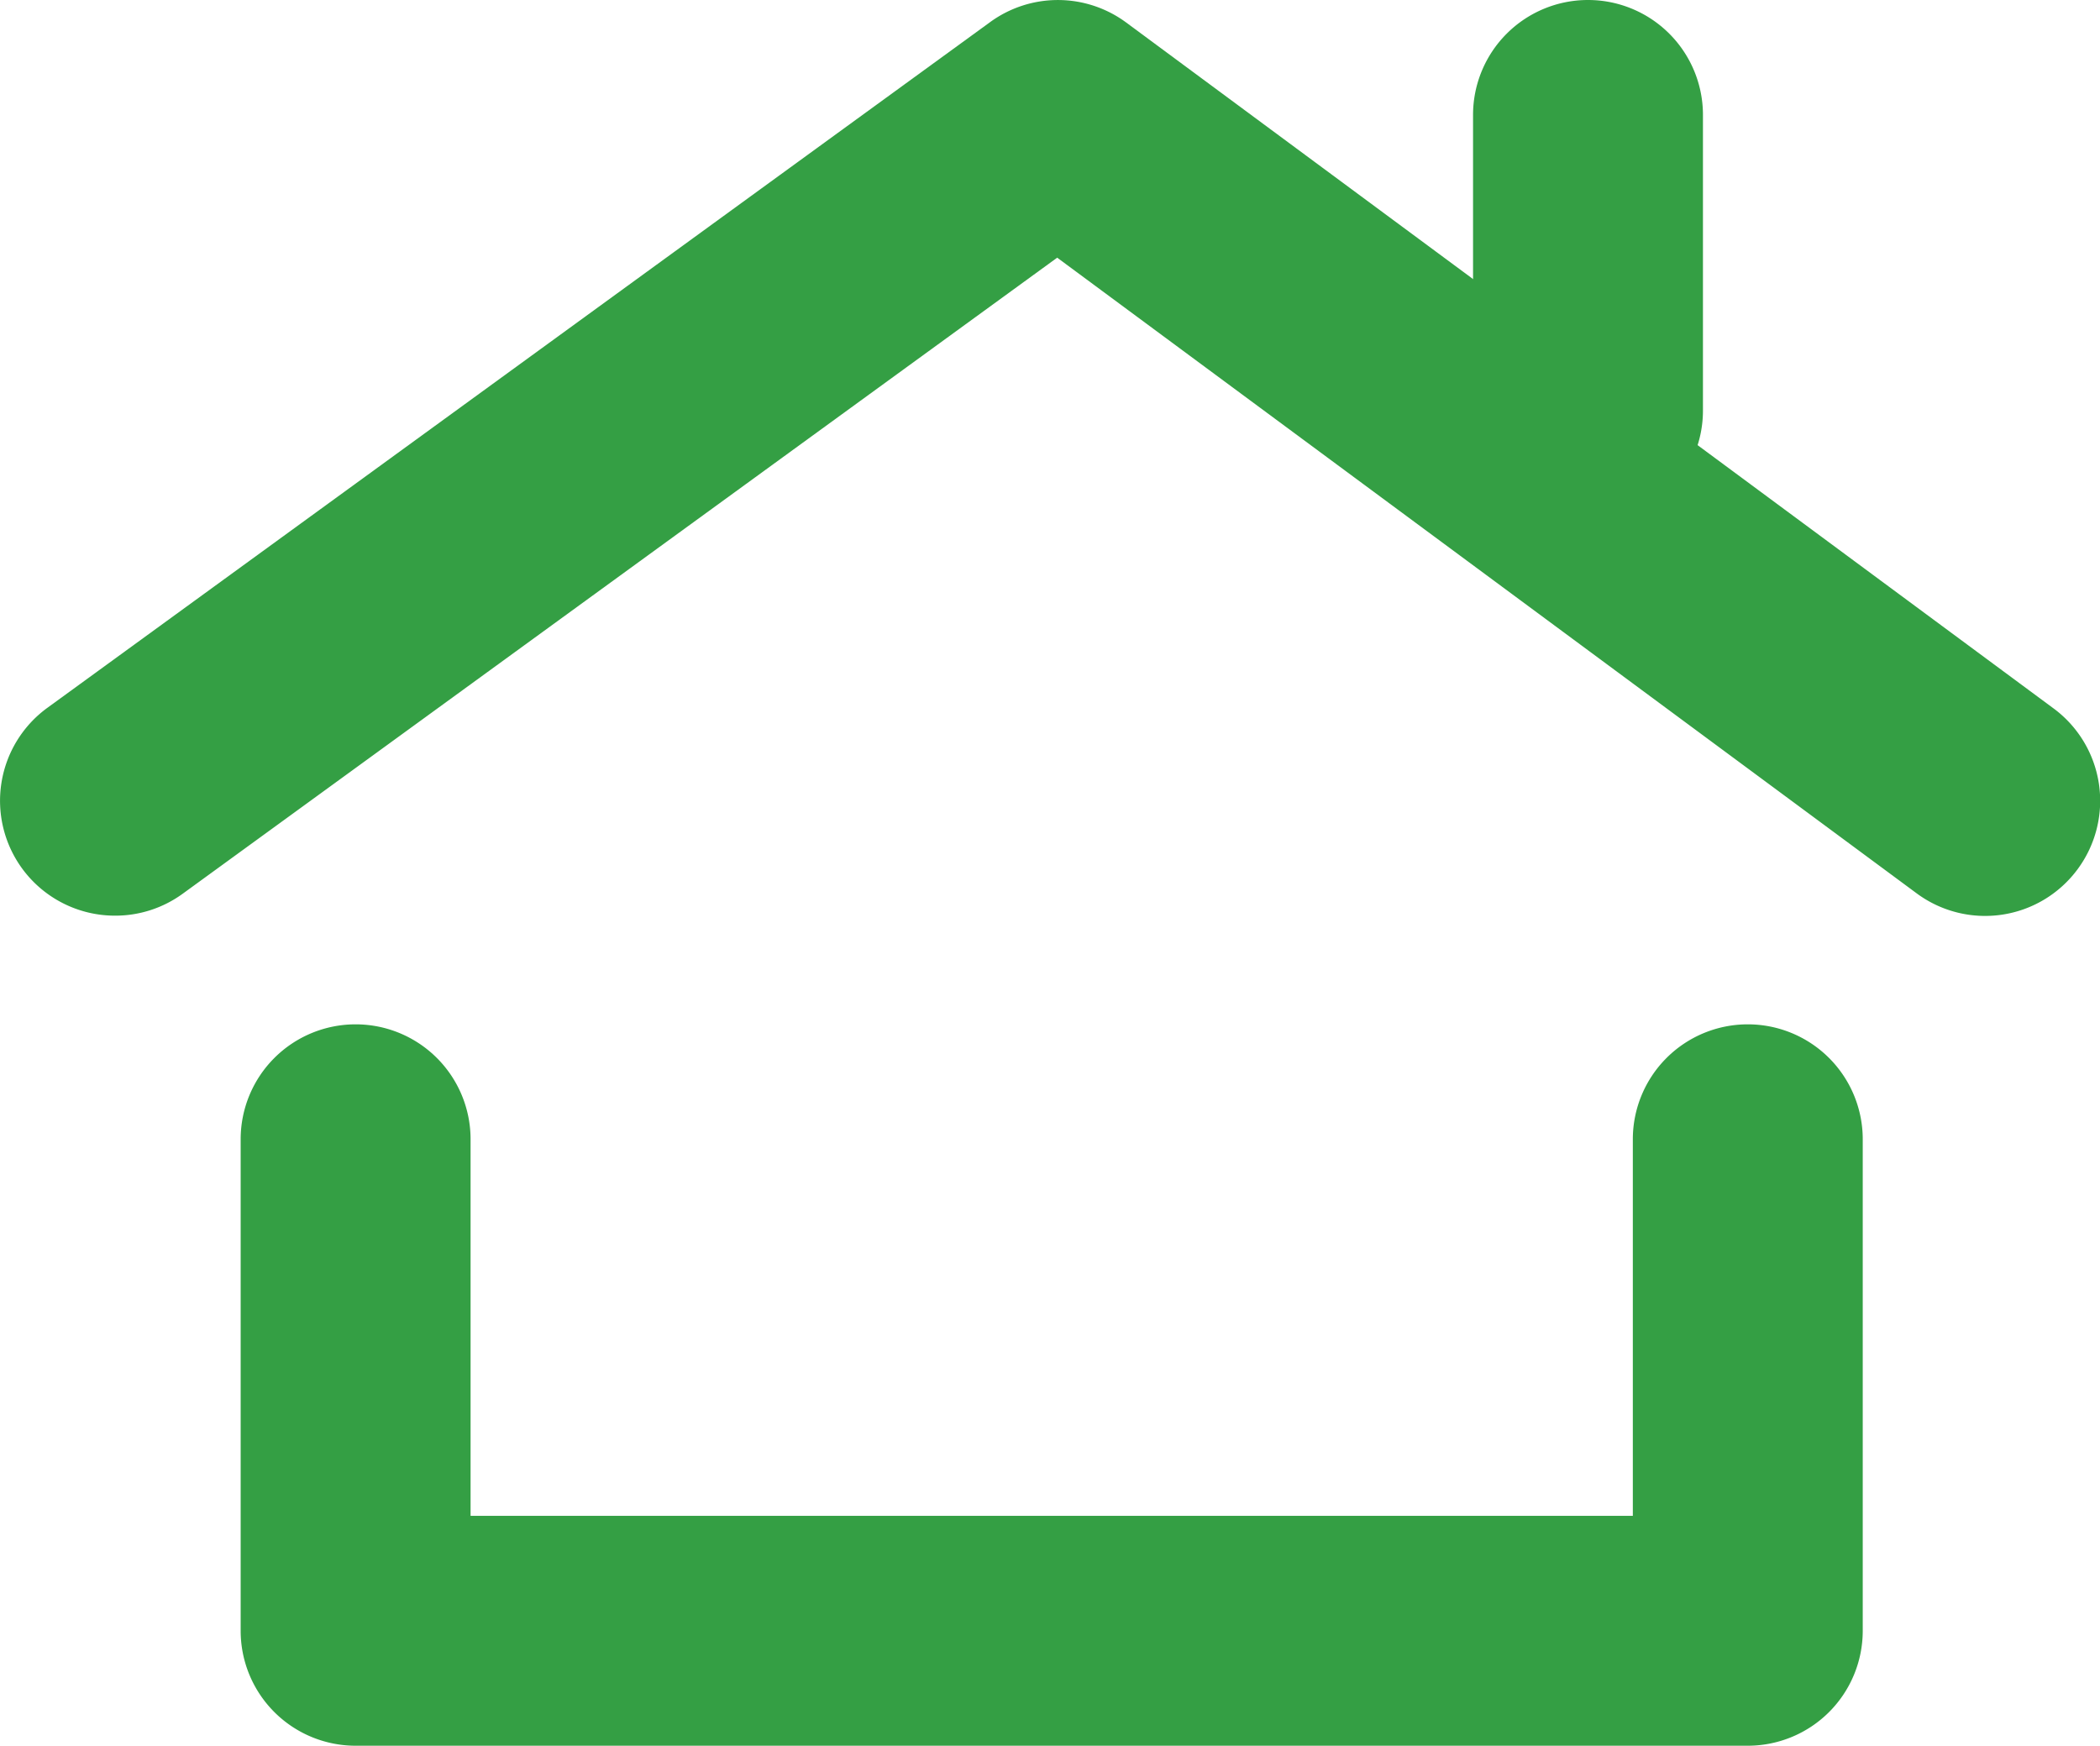
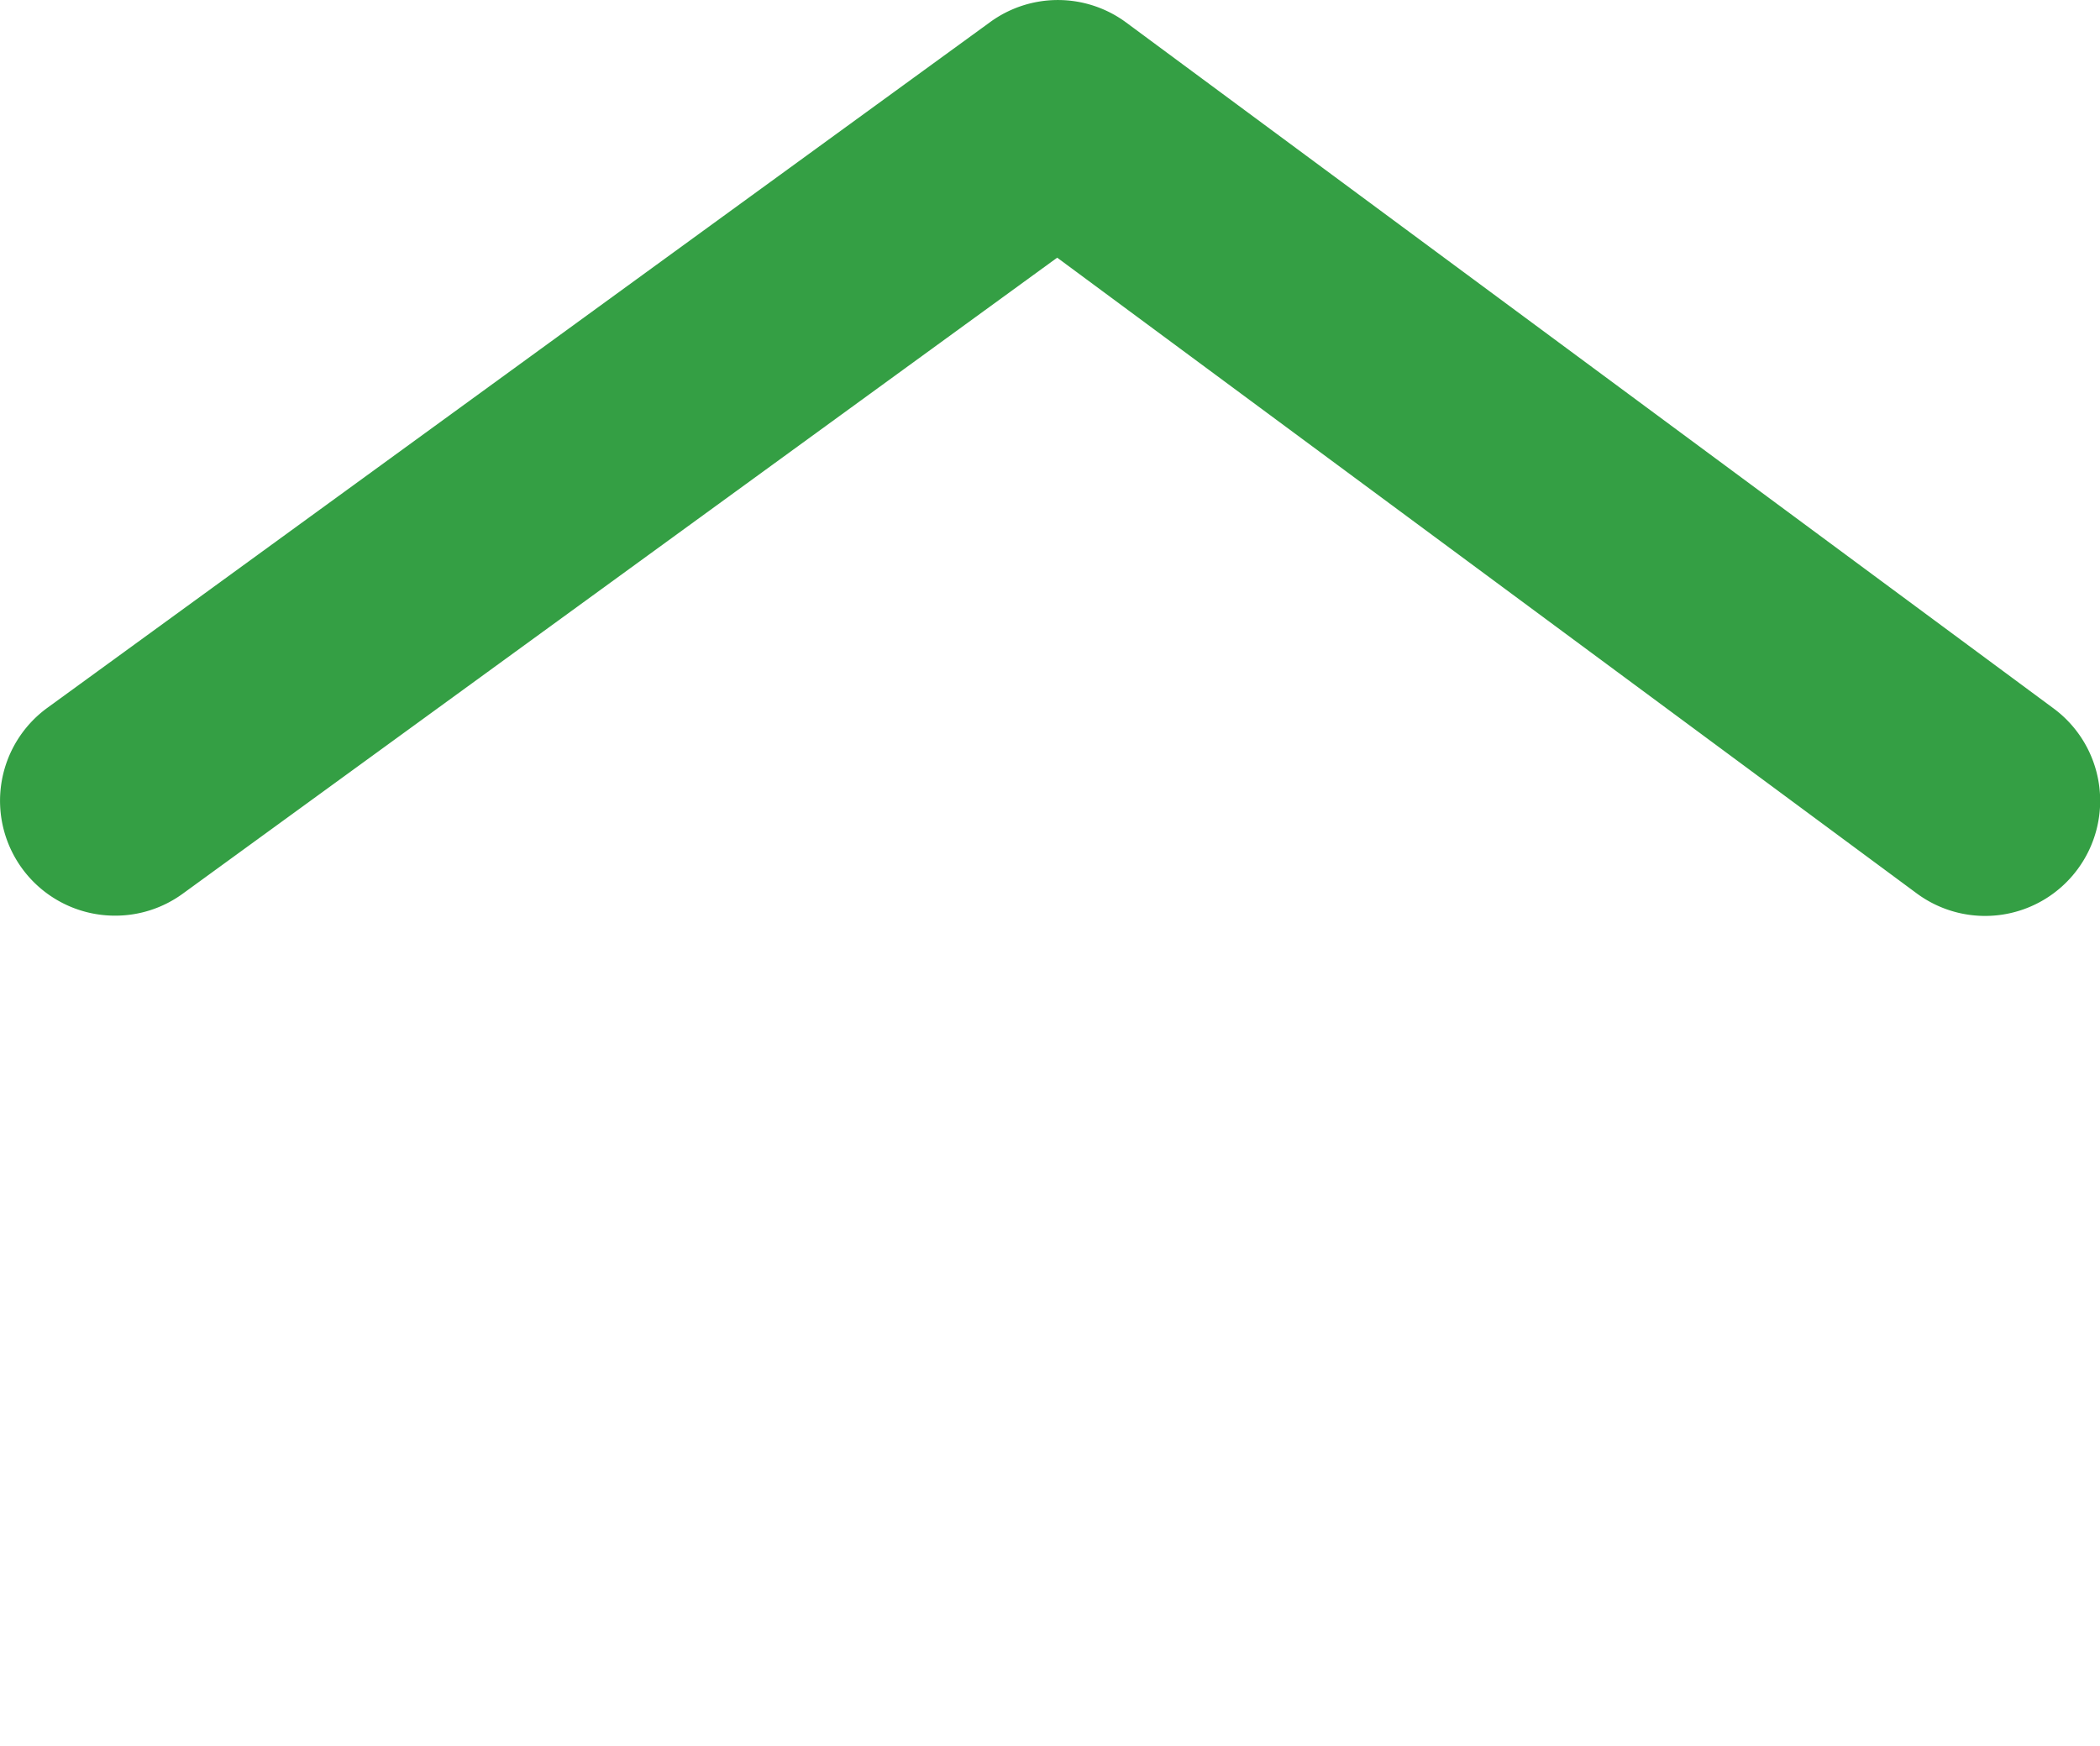
<svg xmlns="http://www.w3.org/2000/svg" width="45.671" height="37.975" viewBox="0 0 45.671 37.975">
  <g transform="translate(2.5 2.5)">
    <path d="M4353.1-1640.08a2.5,2.5,0,0,1-2.023-1.029,2.5,2.5,0,0,1,.551-3.492l20.506-14.918a2.5,2.5,0,0,1,2.958.012l20.166,14.918a2.5,2.5,0,0,1,.523,3.5,2.5,2.5,0,0,1-3.5.523l-18.691-13.827-19.023,13.839A2.488,2.488,0,0,1,4353.1-1640.08Z" transform="translate(-4353.098 1657.498)" fill="#349f44" />
    <g transform="translate(5.238 22.283)">
-       <path d="M4347.681-1632.808H4317.4a2.5,2.5,0,0,1-2.5-2.5V-1646a2.5,2.5,0,0,1,2.5-2.5,2.5,2.5,0,0,1,2.5,2.5v8.191h25.277V-1646a2.5,2.5,0,0,1,2.5-2.5,2.5,2.5,0,0,1,2.5,2.5v10.691A2.5,2.5,0,0,1,4347.681-1632.808Z" transform="translate(-4317.404 1645.999)" fill="#349f44" />
-     </g>
-     <path d="M0,8.93a2.5,2.5,0,0,1-2.5-2.5V0A2.5,2.5,0,0,1,0-2.5,2.5,2.5,0,0,1,2.5,0V6.43A2.5,2.5,0,0,1,0,8.93Z" transform="translate(32.036 0)" fill="#349f44" />
+       </g>
  </g>
</svg>